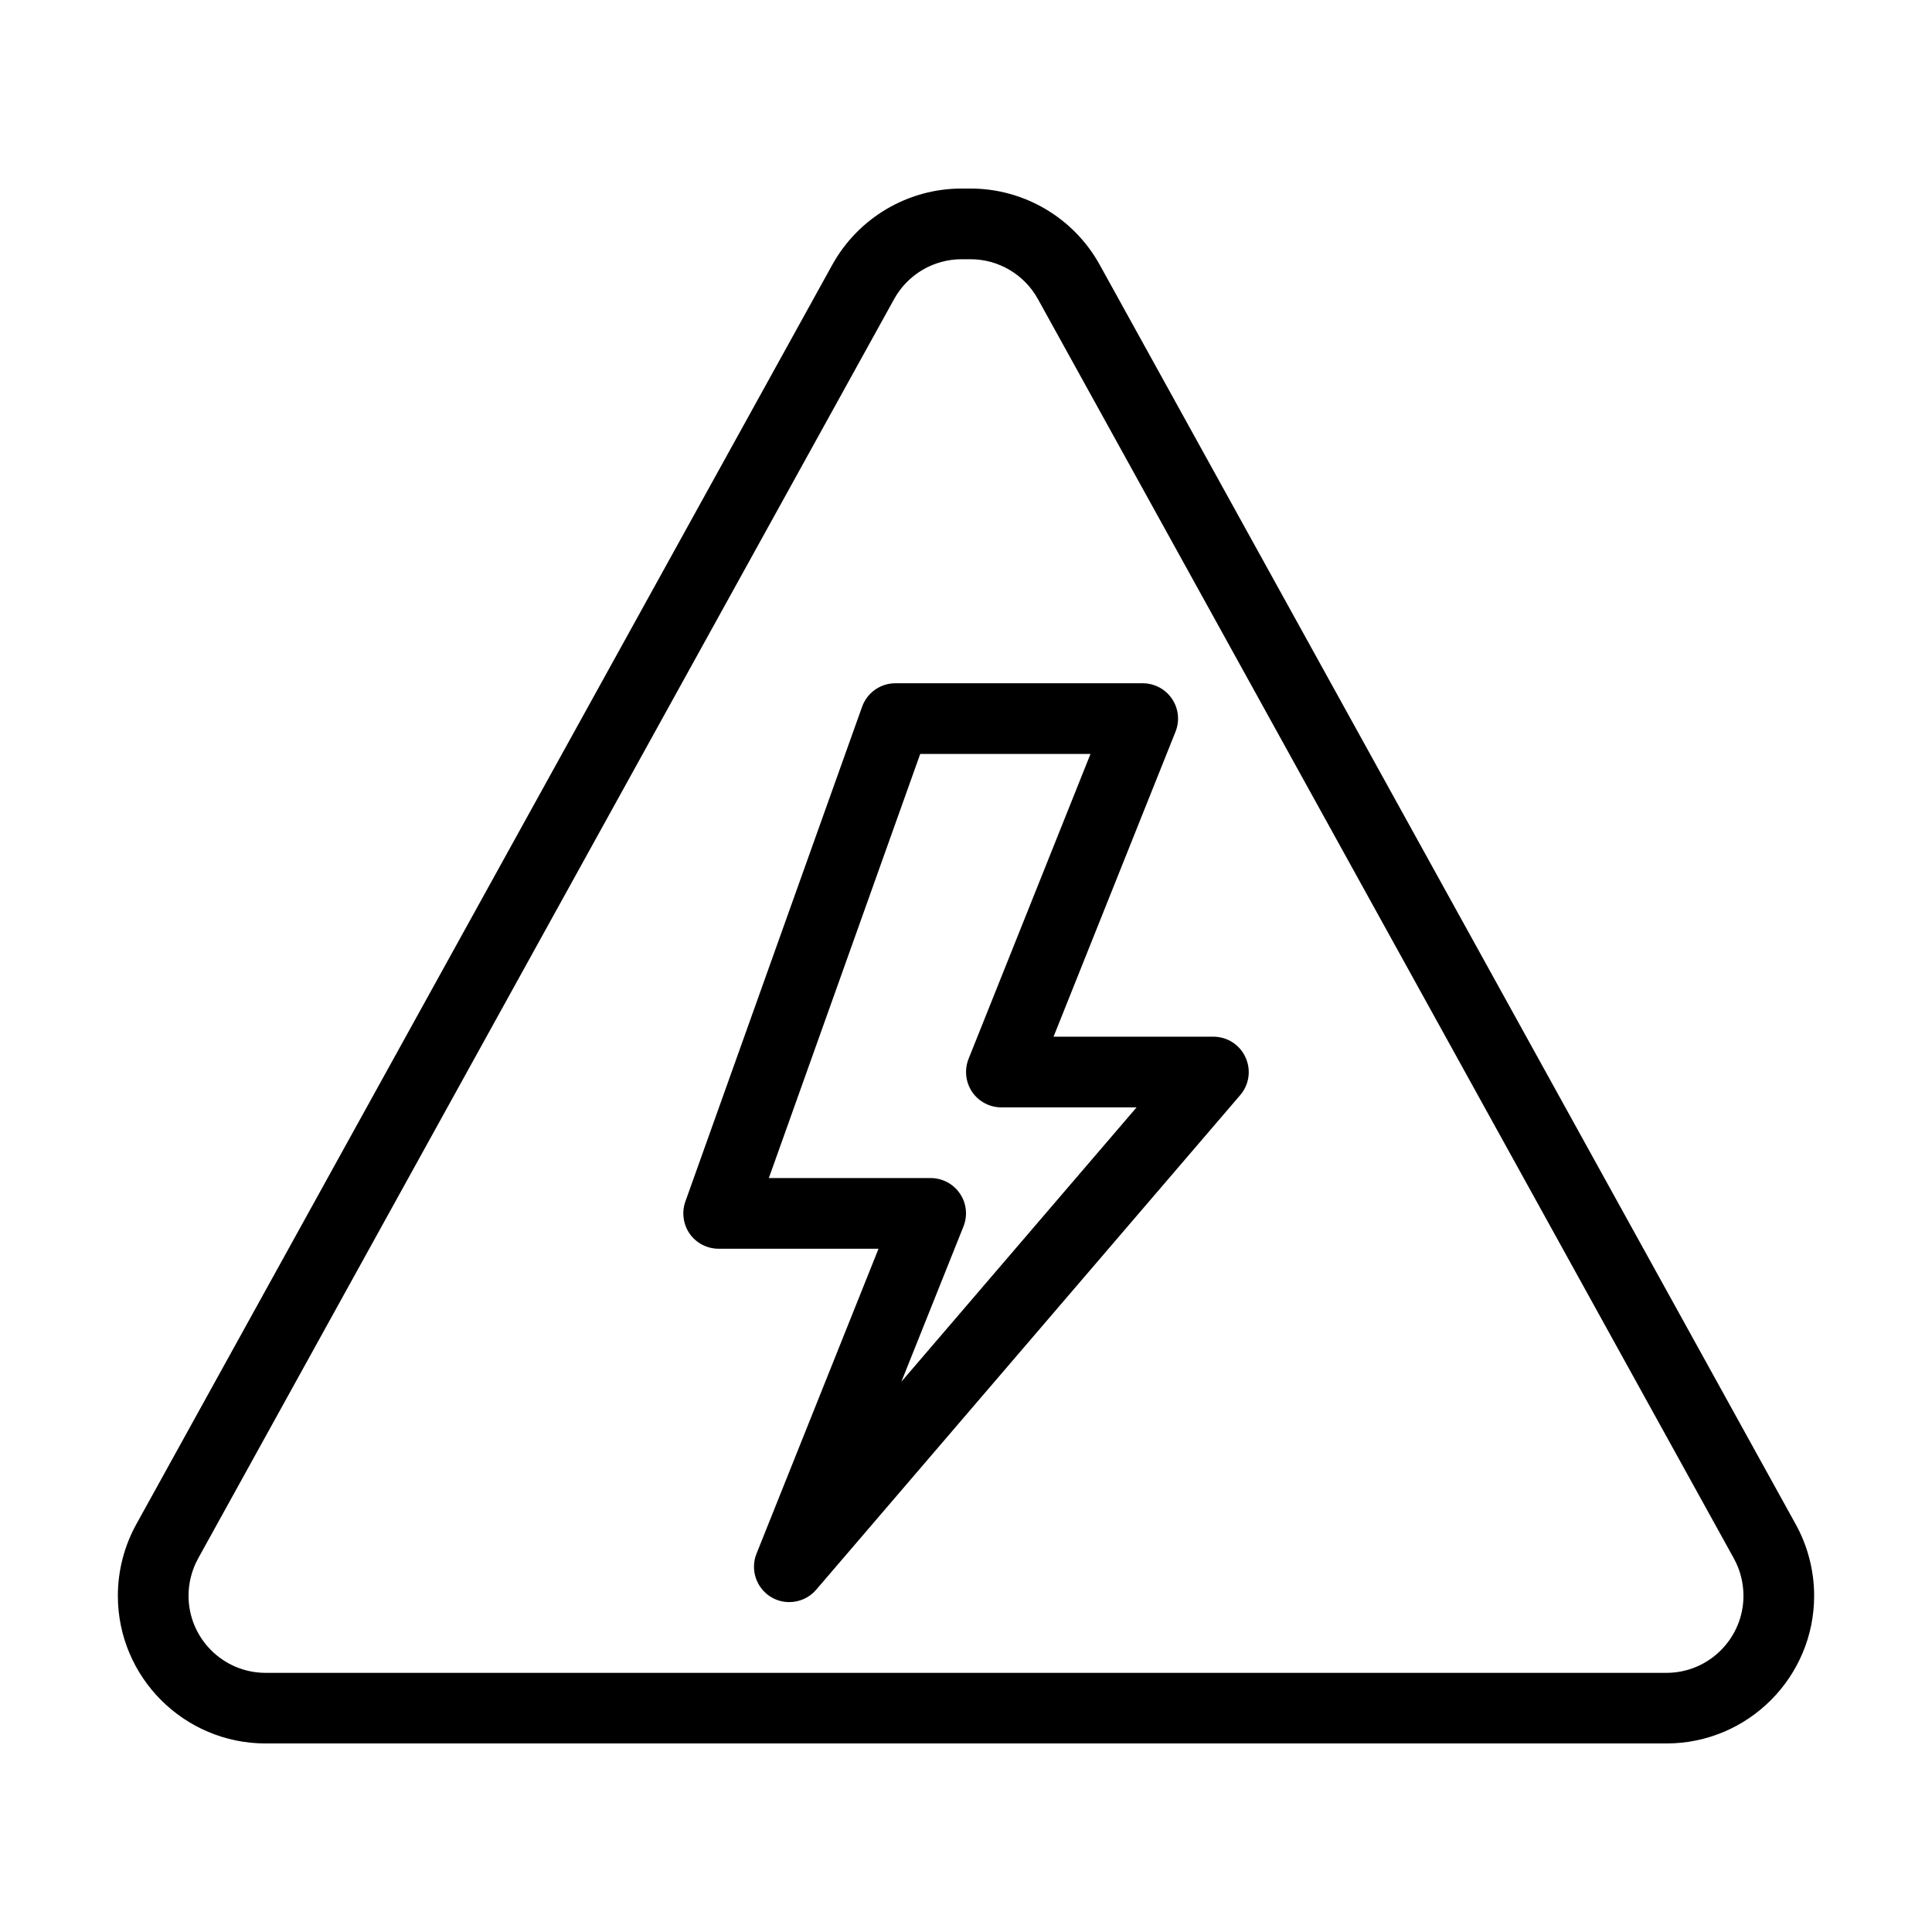
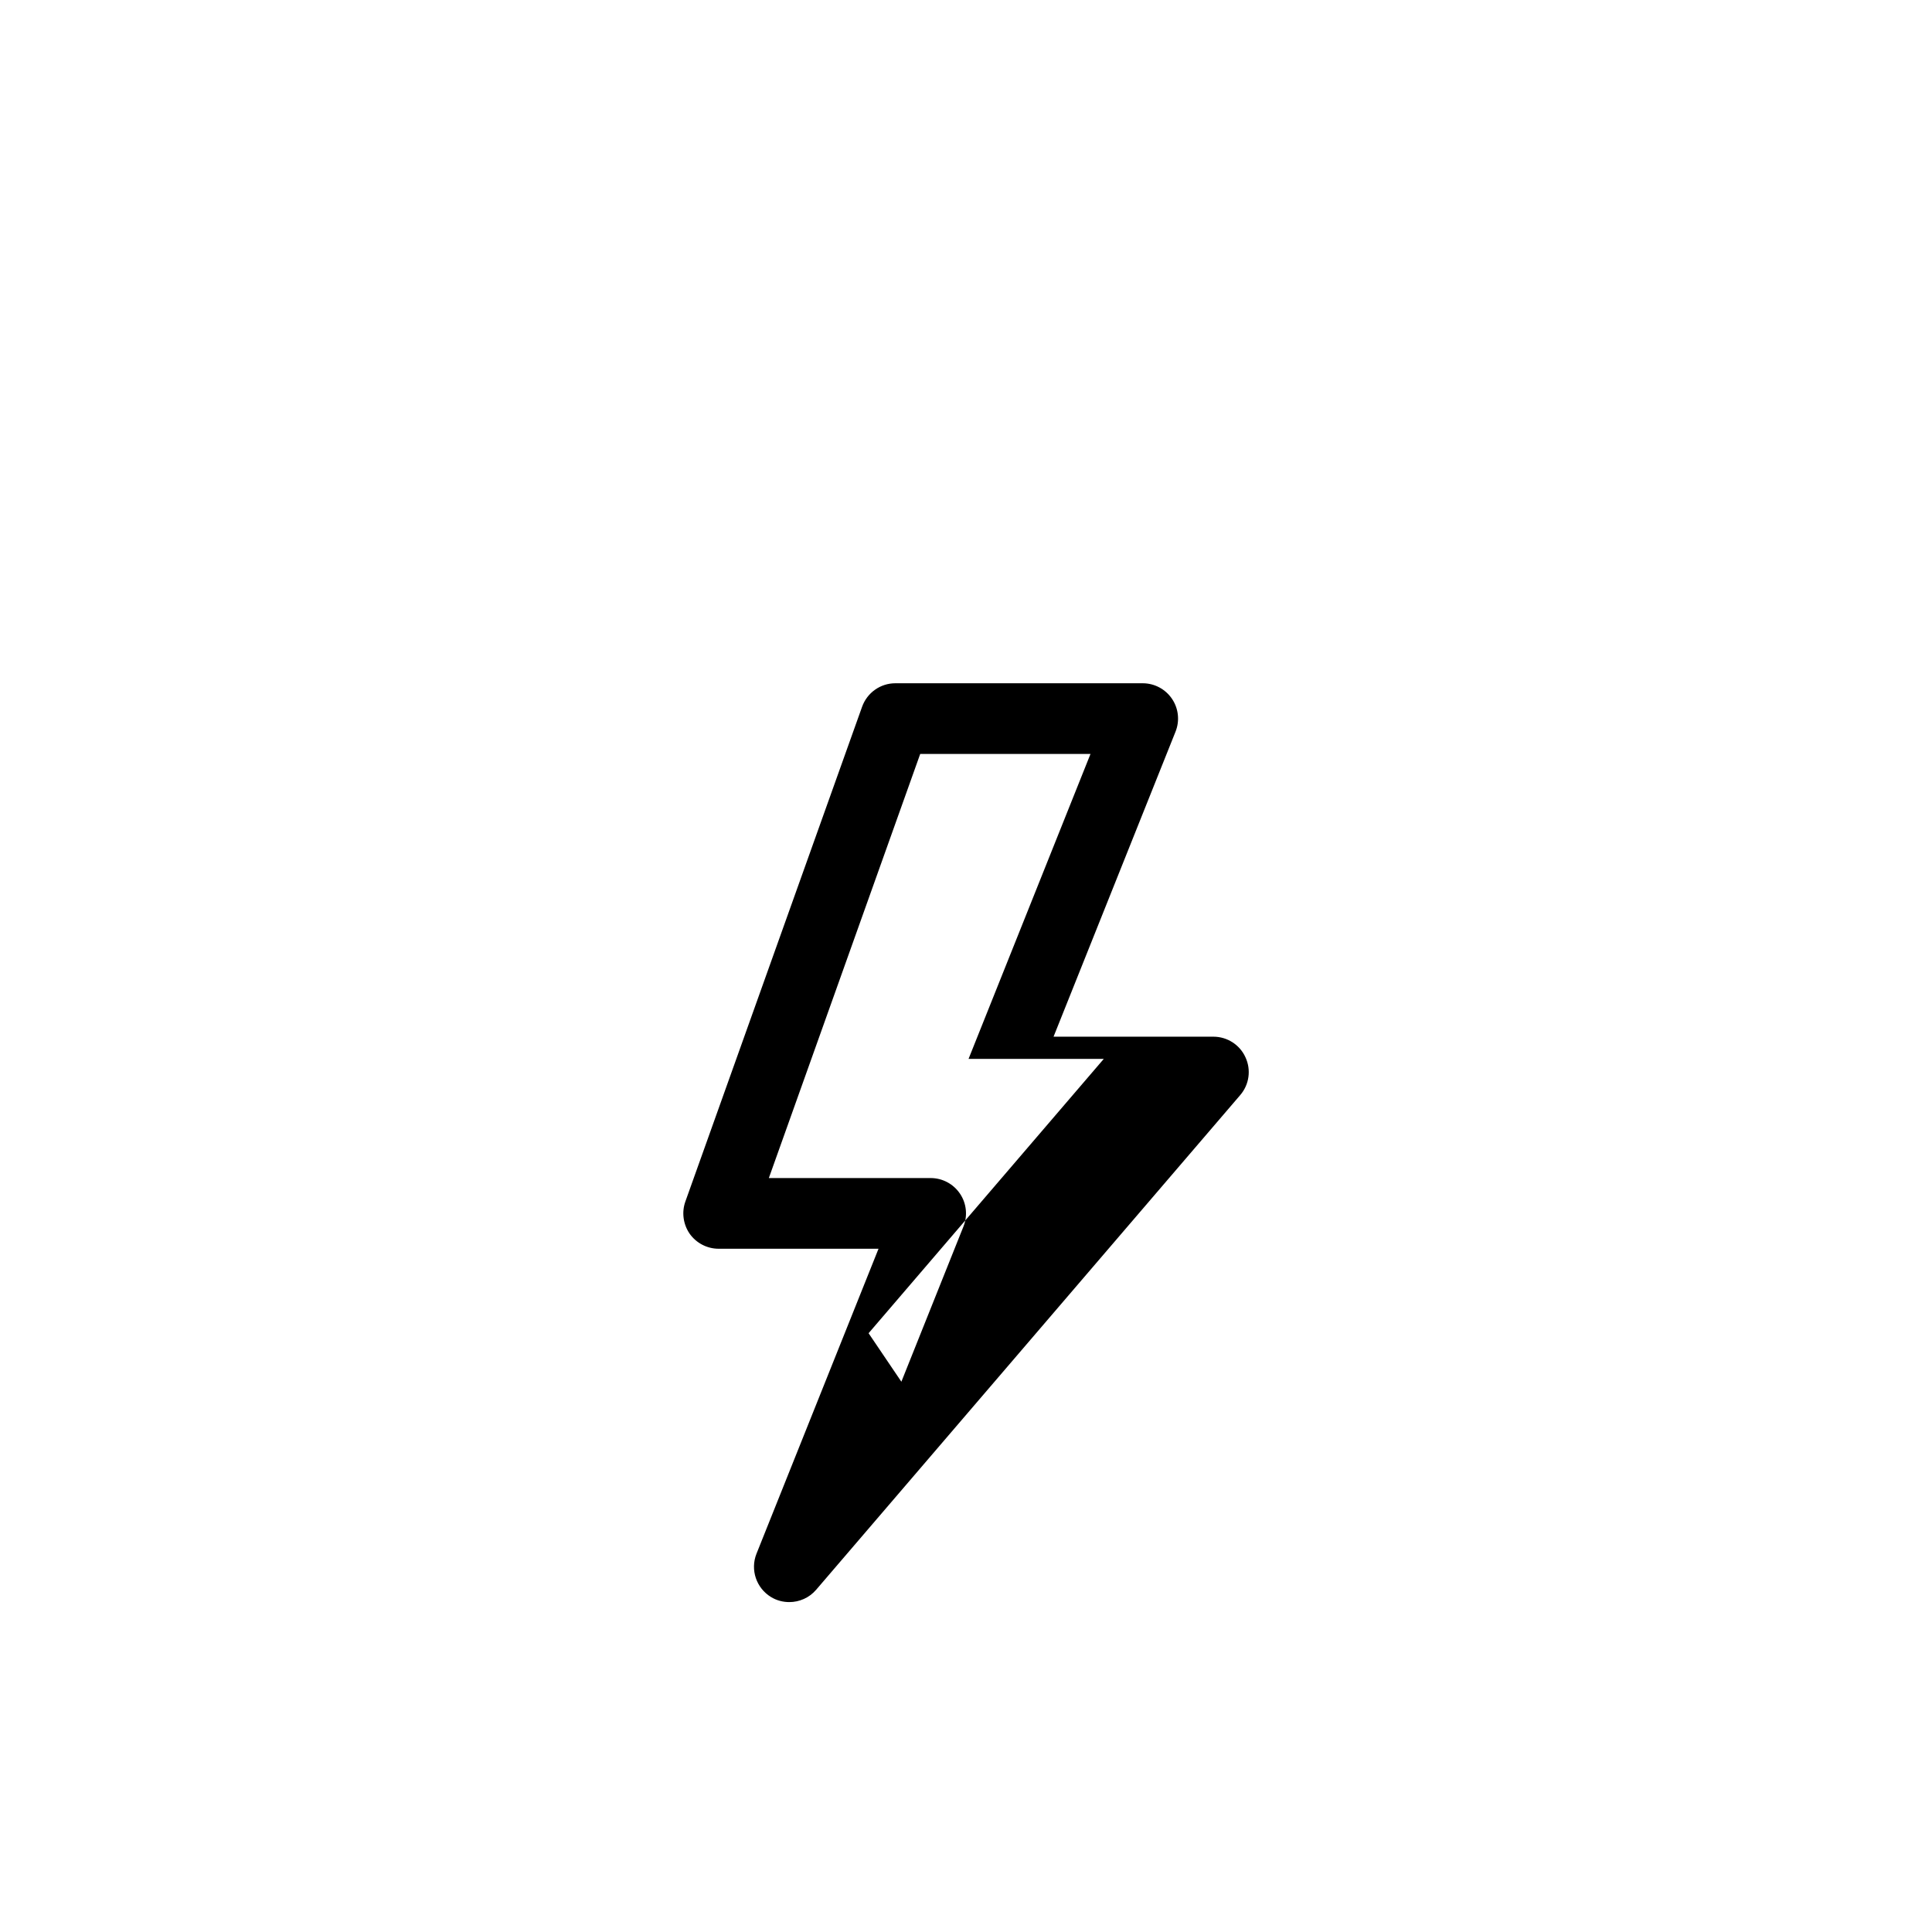
<svg xmlns="http://www.w3.org/2000/svg" xml:space="preserve" width="264.583mm" height="264.583mm" version="1.1" style="shape-rendering:geometricPrecision; text-rendering:geometricPrecision; image-rendering:optimizeQuality; fill-rule:evenodd; clip-rule:evenodd" viewBox="0 0 26458 26458">
  <defs>
    <style type="text/css">
   
    .fil0 {fill:black}
   
  </style>
  </defs>
  <g id="Ebene_x0020_1">
    <g id="_590648168">
      <g>
        <g>
          <g>
-             <path class="fil0" d="M24592 20875l-9532 -17249c-356,-644 -1035,-1044 -1770,-1044l-121 0c-736,0 -1414,400 -1771,1044l-9532 17249c-165,299 -252,637 -252,979 0,1115 907,2022 2023,2022l19185 0c1115,0 2022,-907 2022,-2022 0,-342 -87,-680 -252,-979zm-1770 2034l-19185 0c-582,0 -1055,-474 -1055,-1055 0,-178 45,-355 131,-511l9532 -17248c186,-336 540,-545 924,-545l121 0c384,0 737,209 923,544l9532 17249c86,156 131,333 131,511 0,581 -473,1055 -1054,1055z" />
-             <path class="fil0" d="M16617 14197l-2189 0 1670 -4176c60,-149 42,-318 -48,-451 -90,-133 -240,-213 -401,-213l-3388 0c-204,0 -386,129 -455,322l-2420 6775c-53,148 -30,313 59,442 91,128 239,205 396,205l2190 0 -1671 4176c-88,220 -3,471 199,594 77,47 164,69 250,69 137,0 273,-58 368,-169l5808 -6775c123,-143 151,-346 71,-517 -78,-172 -250,-282 -439,-282zm-4273 4725l850 -2125c60,-149 42,-319 -48,-451 -90,-133 -240,-213 -401,-213l-2216 0 2073 -5808 2332 0 -1670 4176c-59,149 -41,318 48,451 90,133 240,213 401,213l1852 0 -3221 3757z" />
+             <path class="fil0" d="M16617 14197l-2189 0 1670 -4176c60,-149 42,-318 -48,-451 -90,-133 -240,-213 -401,-213l-3388 0c-204,0 -386,129 -455,322l-2420 6775c-53,148 -30,313 59,442 91,128 239,205 396,205l2190 0 -1671 4176c-88,220 -3,471 199,594 77,47 164,69 250,69 137,0 273,-58 368,-169l5808 -6775c123,-143 151,-346 71,-517 -78,-172 -250,-282 -439,-282zm-4273 4725l850 -2125c60,-149 42,-319 -48,-451 -90,-133 -240,-213 -401,-213l-2216 0 2073 -5808 2332 0 -1670 4176l1852 0 -3221 3757z" />
          </g>
        </g>
      </g>
      <g>
   </g>
      <g>
   </g>
      <g>
   </g>
      <g>
   </g>
      <g>
   </g>
      <g>
   </g>
      <g>
   </g>
      <g>
   </g>
      <g>
   </g>
      <g>
   </g>
      <g>
   </g>
      <g>
   </g>
      <g>
   </g>
      <g>
   </g>
      <g>
   </g>
    </g>
  </g>
</svg>